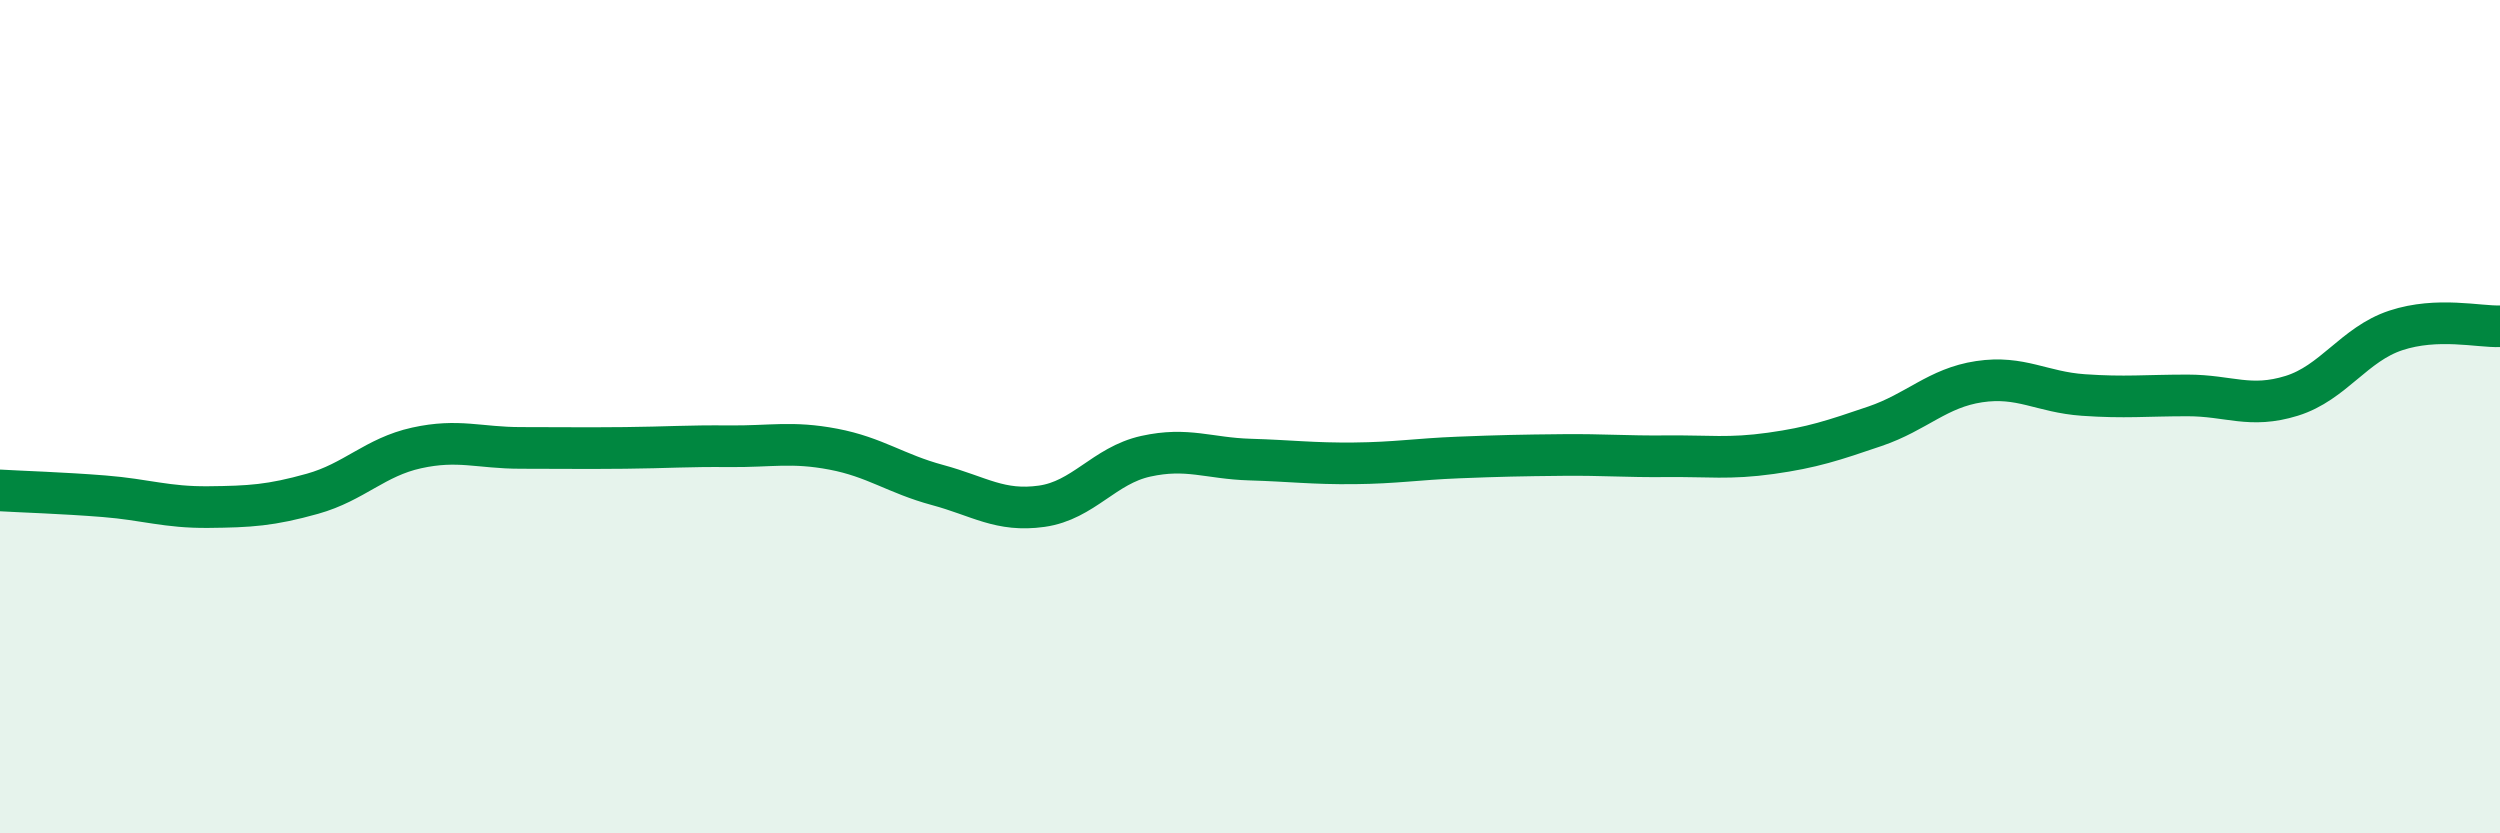
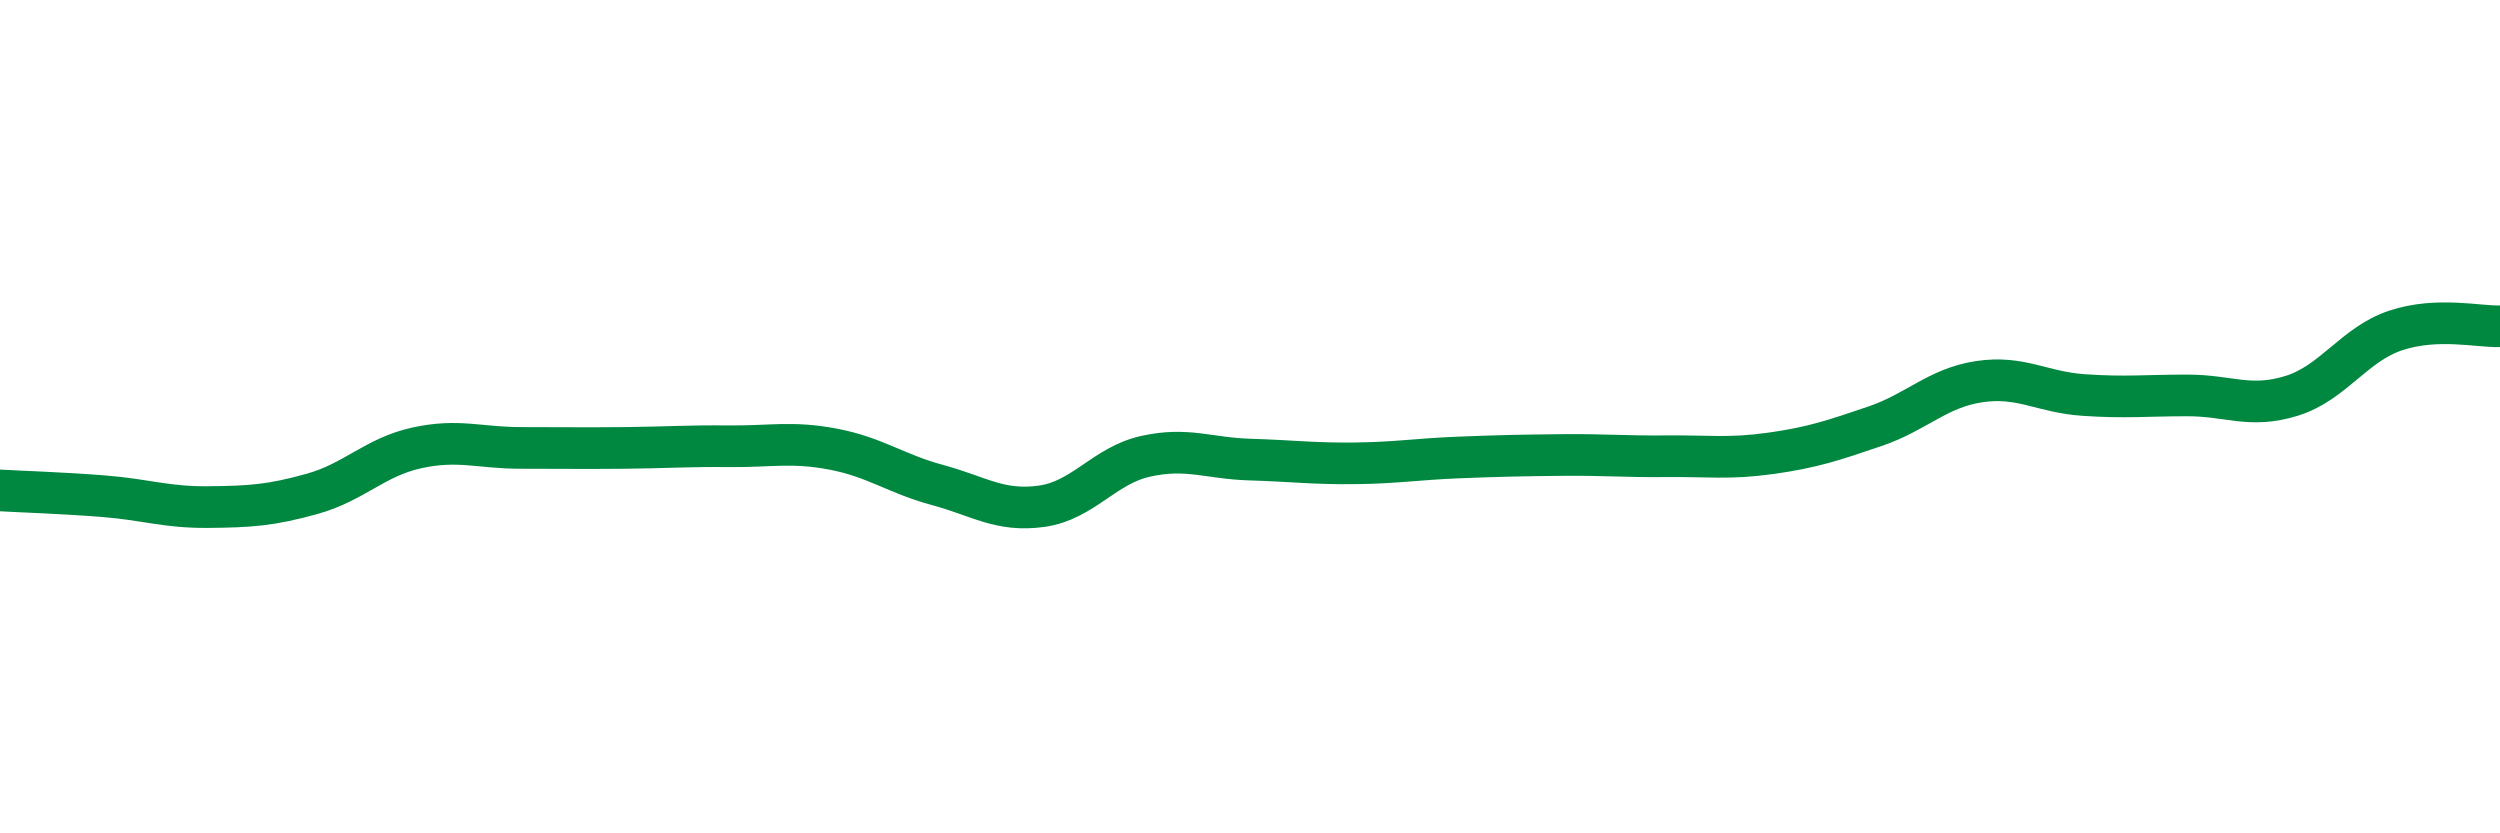
<svg xmlns="http://www.w3.org/2000/svg" width="60" height="20" viewBox="0 0 60 20">
-   <path d="M 0,11.77 C 0.5,11.8 1.5,11.83 2.5,11.91 C 3.5,11.99 4,12.18 5,12.17 C 6,12.16 6.5,12.13 7.5,11.85 C 8.5,11.57 9,10.97 10,10.75 C 11,10.53 11.5,10.75 12.5,10.75 C 13.5,10.75 14,10.76 15,10.75 C 16,10.74 16.5,10.7 17.5,10.71 C 18.5,10.72 19,10.59 20,10.78 C 21,10.97 21.5,11.37 22.5,11.64 C 23.5,11.91 24,12.29 25,12.15 C 26,12.01 26.5,11.17 27.5,10.95 C 28.5,10.73 29,11 30,11.03 C 31,11.06 31.5,11.13 32.5,11.12 C 33.5,11.11 34,11.02 35,10.98 C 36,10.94 36.5,10.93 37.5,10.92 C 38.5,10.91 39,10.96 40,10.95 C 41,10.94 41.5,11.02 42.5,10.88 C 43.5,10.74 44,10.57 45,10.23 C 46,9.89 46.5,9.31 47.5,9.16 C 48.5,9.01 49,9.41 50,9.48 C 51,9.55 51.5,9.49 52.5,9.49 C 53.5,9.49 54,9.81 55,9.5 C 56,9.19 56.5,8.26 57.5,7.93 C 58.5,7.6 59.5,7.85 60,7.83L60 20L0 20Z" fill="#008740" opacity="0.1" stroke-linecap="round" stroke-linejoin="round" />
  <path d="M 0,11.77 C 0.5,11.8 1.5,11.83 2.5,11.91 C 3.5,11.99 4,12.18 5,12.17 C 6,12.16 6.5,12.13 7.5,11.85 C 8.5,11.57 9,10.97 10,10.75 C 11,10.53 11.5,10.75 12.5,10.75 C 13.5,10.75 14,10.76 15,10.75 C 16,10.74 16.5,10.7 17.5,10.71 C 18.5,10.72 19,10.59 20,10.78 C 21,10.97 21.5,11.37 22.5,11.64 C 23.5,11.91 24,12.29 25,12.15 C 26,12.01 26.5,11.17 27.5,10.95 C 28.5,10.73 29,11 30,11.03 C 31,11.06 31.5,11.13 32.5,11.12 C 33.5,11.11 34,11.02 35,10.98 C 36,10.94 36.5,10.93 37.5,10.92 C 38.5,10.91 39,10.96 40,10.95 C 41,10.94 41.5,11.02 42.5,10.88 C 43.5,10.74 44,10.57 45,10.23 C 46,9.89 46.5,9.31 47.5,9.16 C 48.5,9.01 49,9.41 50,9.48 C 51,9.55 51.5,9.49 52.5,9.49 C 53.5,9.49 54,9.81 55,9.5 C 56,9.19 56.5,8.26 57.5,7.93 C 58.5,7.6 59.5,7.85 60,7.83" stroke="#008740" stroke-width="1" fill="none" stroke-linecap="round" stroke-linejoin="round" />
</svg>